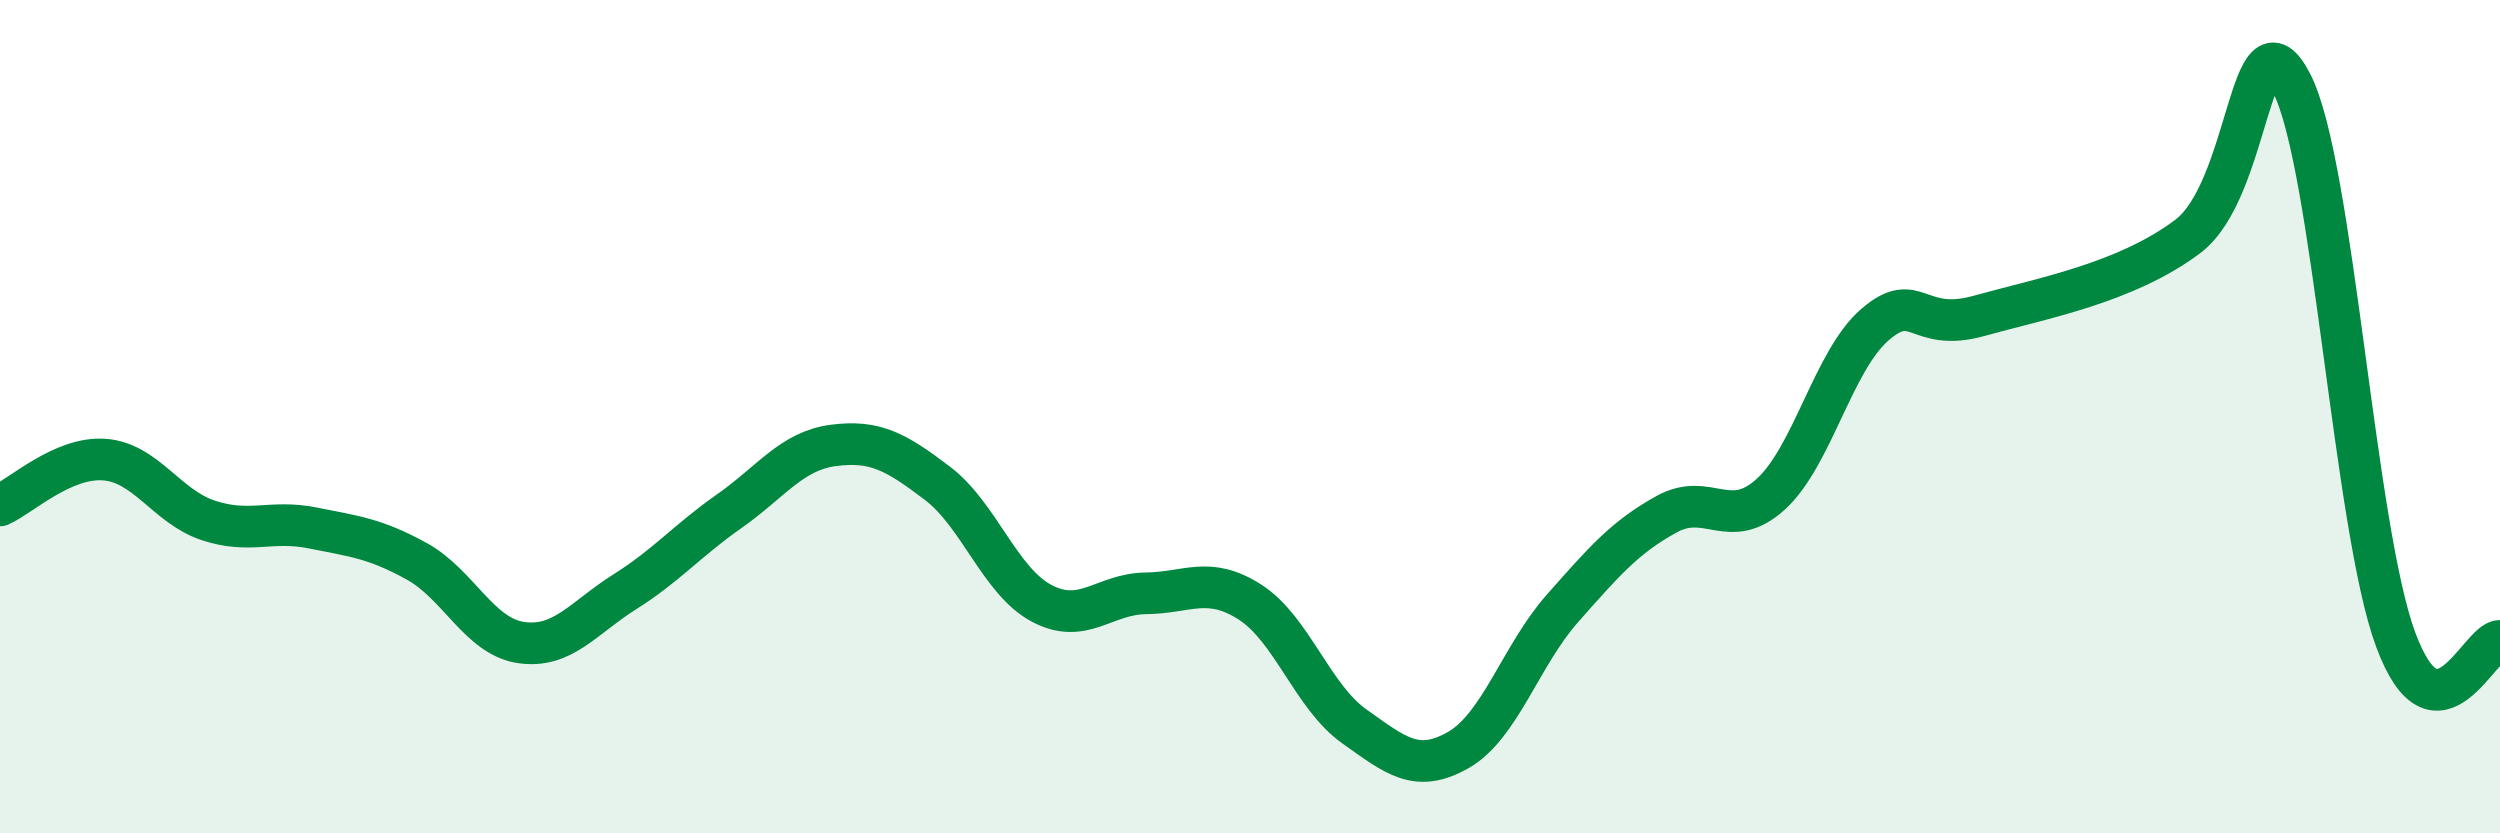
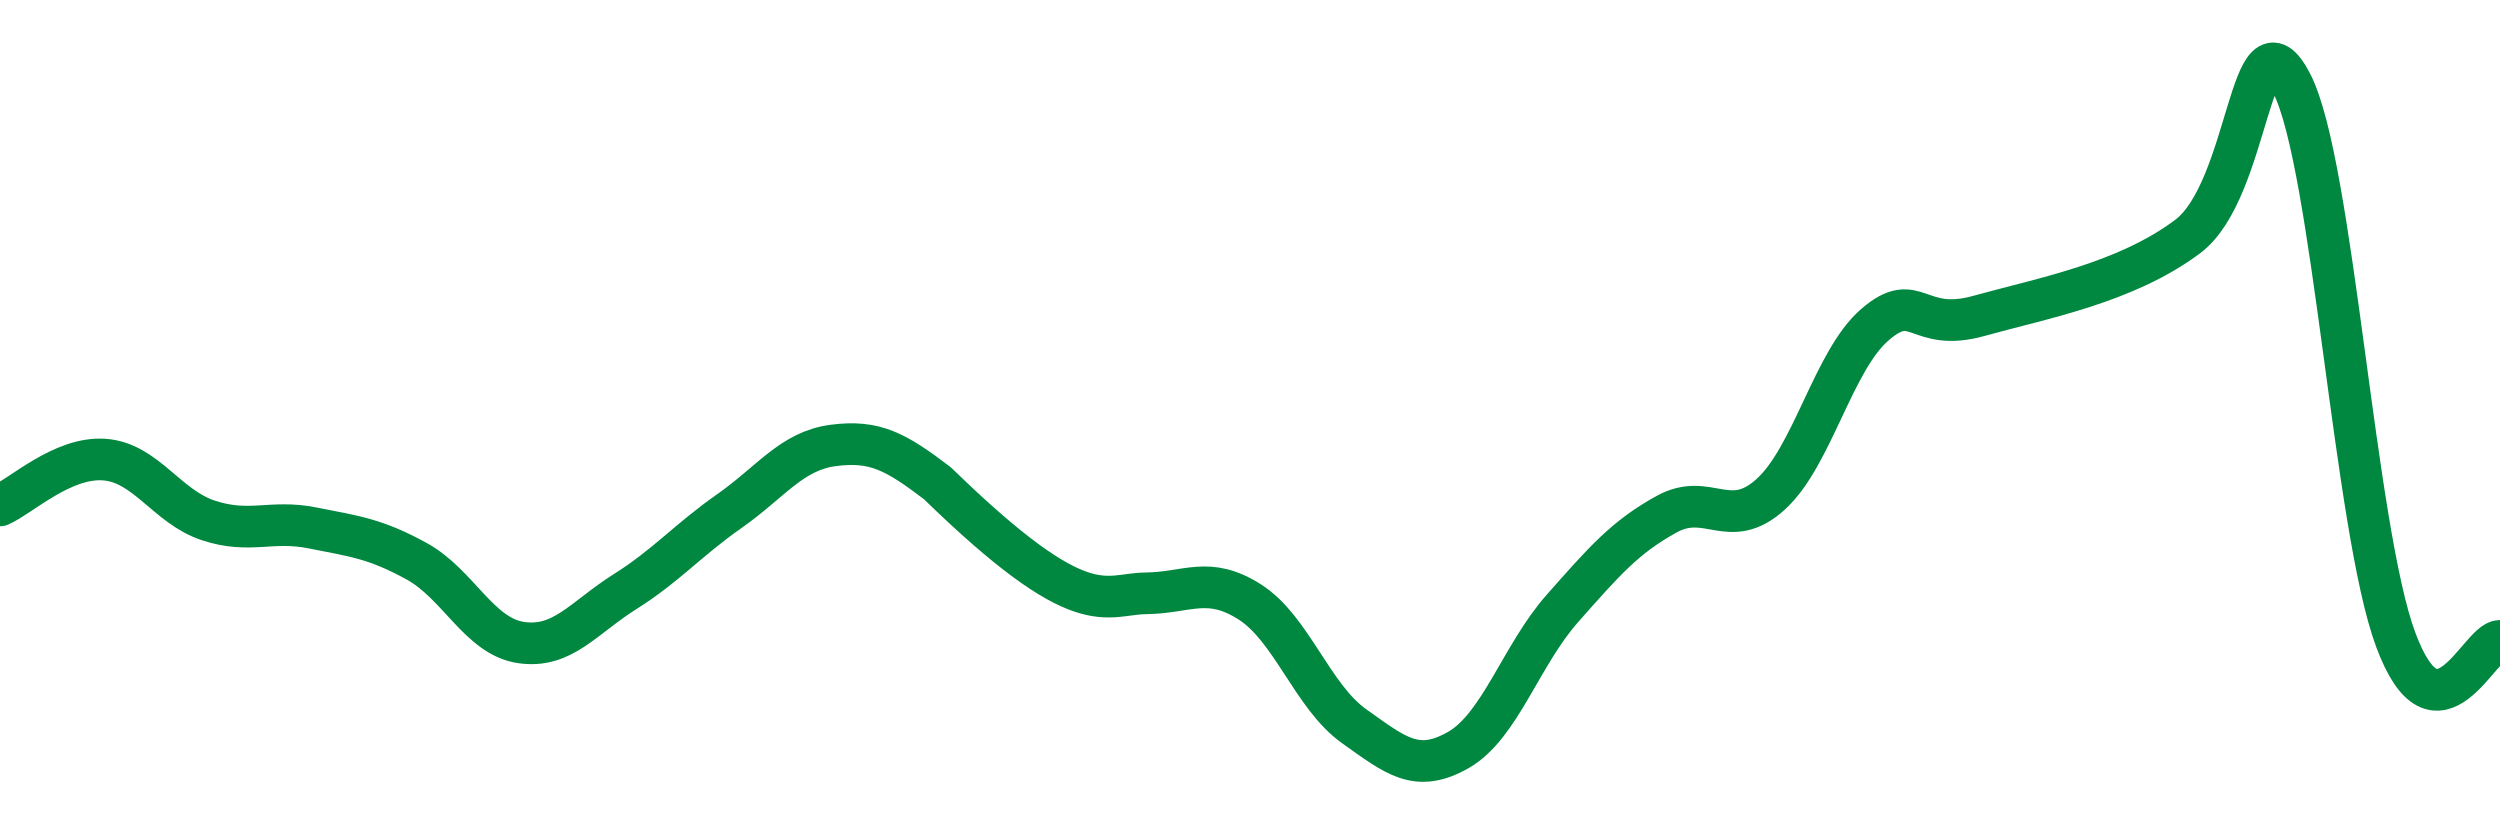
<svg xmlns="http://www.w3.org/2000/svg" width="60" height="20" viewBox="0 0 60 20">
-   <path d="M 0,12.13 C 0.5,11.91 1.5,10.96 2.5,11.03 C 3.5,11.1 4,12.16 5,12.49 C 6,12.82 6.5,12.47 7.5,12.67 C 8.5,12.87 9,12.92 10,13.47 C 11,14.02 11.5,15.27 12.5,15.42 C 13.5,15.57 14,14.83 15,14.2 C 16,13.57 16.5,12.97 17.5,12.27 C 18.5,11.57 19,10.82 20,10.69 C 21,10.56 21.5,10.84 22.5,11.6 C 23.5,12.36 24,13.95 25,14.48 C 26,15.01 26.5,14.25 27.5,14.24 C 28.5,14.23 29,13.81 30,14.45 C 31,15.09 31.5,16.72 32.5,17.43 C 33.5,18.14 34,18.57 35,18 C 36,17.43 36.5,15.73 37.5,14.6 C 38.5,13.47 39,12.89 40,12.34 C 41,11.79 41.5,12.77 42.5,11.86 C 43.5,10.95 44,8.65 45,7.79 C 46,6.93 46,8 47.5,7.58 C 49,7.16 51,6.8 52.5,5.68 C 54,4.56 54,0.06 55,2 C 56,3.94 56.5,12.68 57.5,15.36 C 58.5,18.04 59.5,15.38 60,15.38L60 20L0 20Z" fill="#008740" opacity="0.1" stroke-linecap="round" stroke-linejoin="round" />
-   <path d="M 0,12.13 C 0.5,11.91 1.5,10.96 2.5,11.03 C 3.5,11.1 4,12.16 5,12.49 C 6,12.82 6.5,12.47 7.5,12.67 C 8.5,12.87 9,12.92 10,13.47 C 11,14.02 11.5,15.27 12.5,15.42 C 13.5,15.57 14,14.83 15,14.2 C 16,13.57 16.5,12.97 17.5,12.27 C 18.5,11.57 19,10.82 20,10.69 C 21,10.56 21.5,10.84 22.5,11.6 C 23.5,12.36 24,13.95 25,14.48 C 26,15.01 26.5,14.25 27.5,14.24 C 28.5,14.23 29,13.81 30,14.45 C 31,15.09 31.5,16.72 32.5,17.43 C 33.5,18.14 34,18.57 35,18 C 36,17.43 36.5,15.73 37.5,14.6 C 38.5,13.47 39,12.89 40,12.34 C 41,11.79 41.5,12.77 42.5,11.86 C 43.5,10.95 44,8.65 45,7.79 C 46,6.93 46,8 47.5,7.58 C 49,7.16 51,6.8 52.5,5.68 C 54,4.56 54,0.06 55,2 C 56,3.94 56.5,12.68 57.5,15.36 C 58.5,18.04 59.5,15.38 60,15.38" stroke="#008740" stroke-width="1" fill="none" stroke-linecap="round" stroke-linejoin="round" />
+   <path d="M 0,12.13 C 0.5,11.91 1.5,10.96 2.5,11.03 C 3.5,11.1 4,12.16 5,12.49 C 6,12.82 6.5,12.47 7.5,12.67 C 8.5,12.87 9,12.92 10,13.47 C 11,14.02 11.5,15.27 12.5,15.42 C 13.5,15.57 14,14.83 15,14.2 C 16,13.57 16.5,12.97 17.5,12.27 C 18.5,11.57 19,10.82 20,10.69 C 21,10.56 21.5,10.84 22.5,11.6 C 26,15.01 26.5,14.25 27.5,14.24 C 28.5,14.23 29,13.81 30,14.45 C 31,15.09 31.5,16.72 32.5,17.43 C 33.5,18.14 34,18.57 35,18 C 36,17.43 36.5,15.73 37.5,14.6 C 38.5,13.47 39,12.89 40,12.34 C 41,11.79 41.5,12.77 42.5,11.86 C 43.5,10.95 44,8.65 45,7.79 C 46,6.93 46,8 47.5,7.58 C 49,7.16 51,6.8 52.5,5.68 C 54,4.56 54,0.06 55,2 C 56,3.94 56.5,12.68 57.5,15.36 C 58.5,18.04 59.5,15.38 60,15.38" stroke="#008740" stroke-width="1" fill="none" stroke-linecap="round" stroke-linejoin="round" />
</svg>